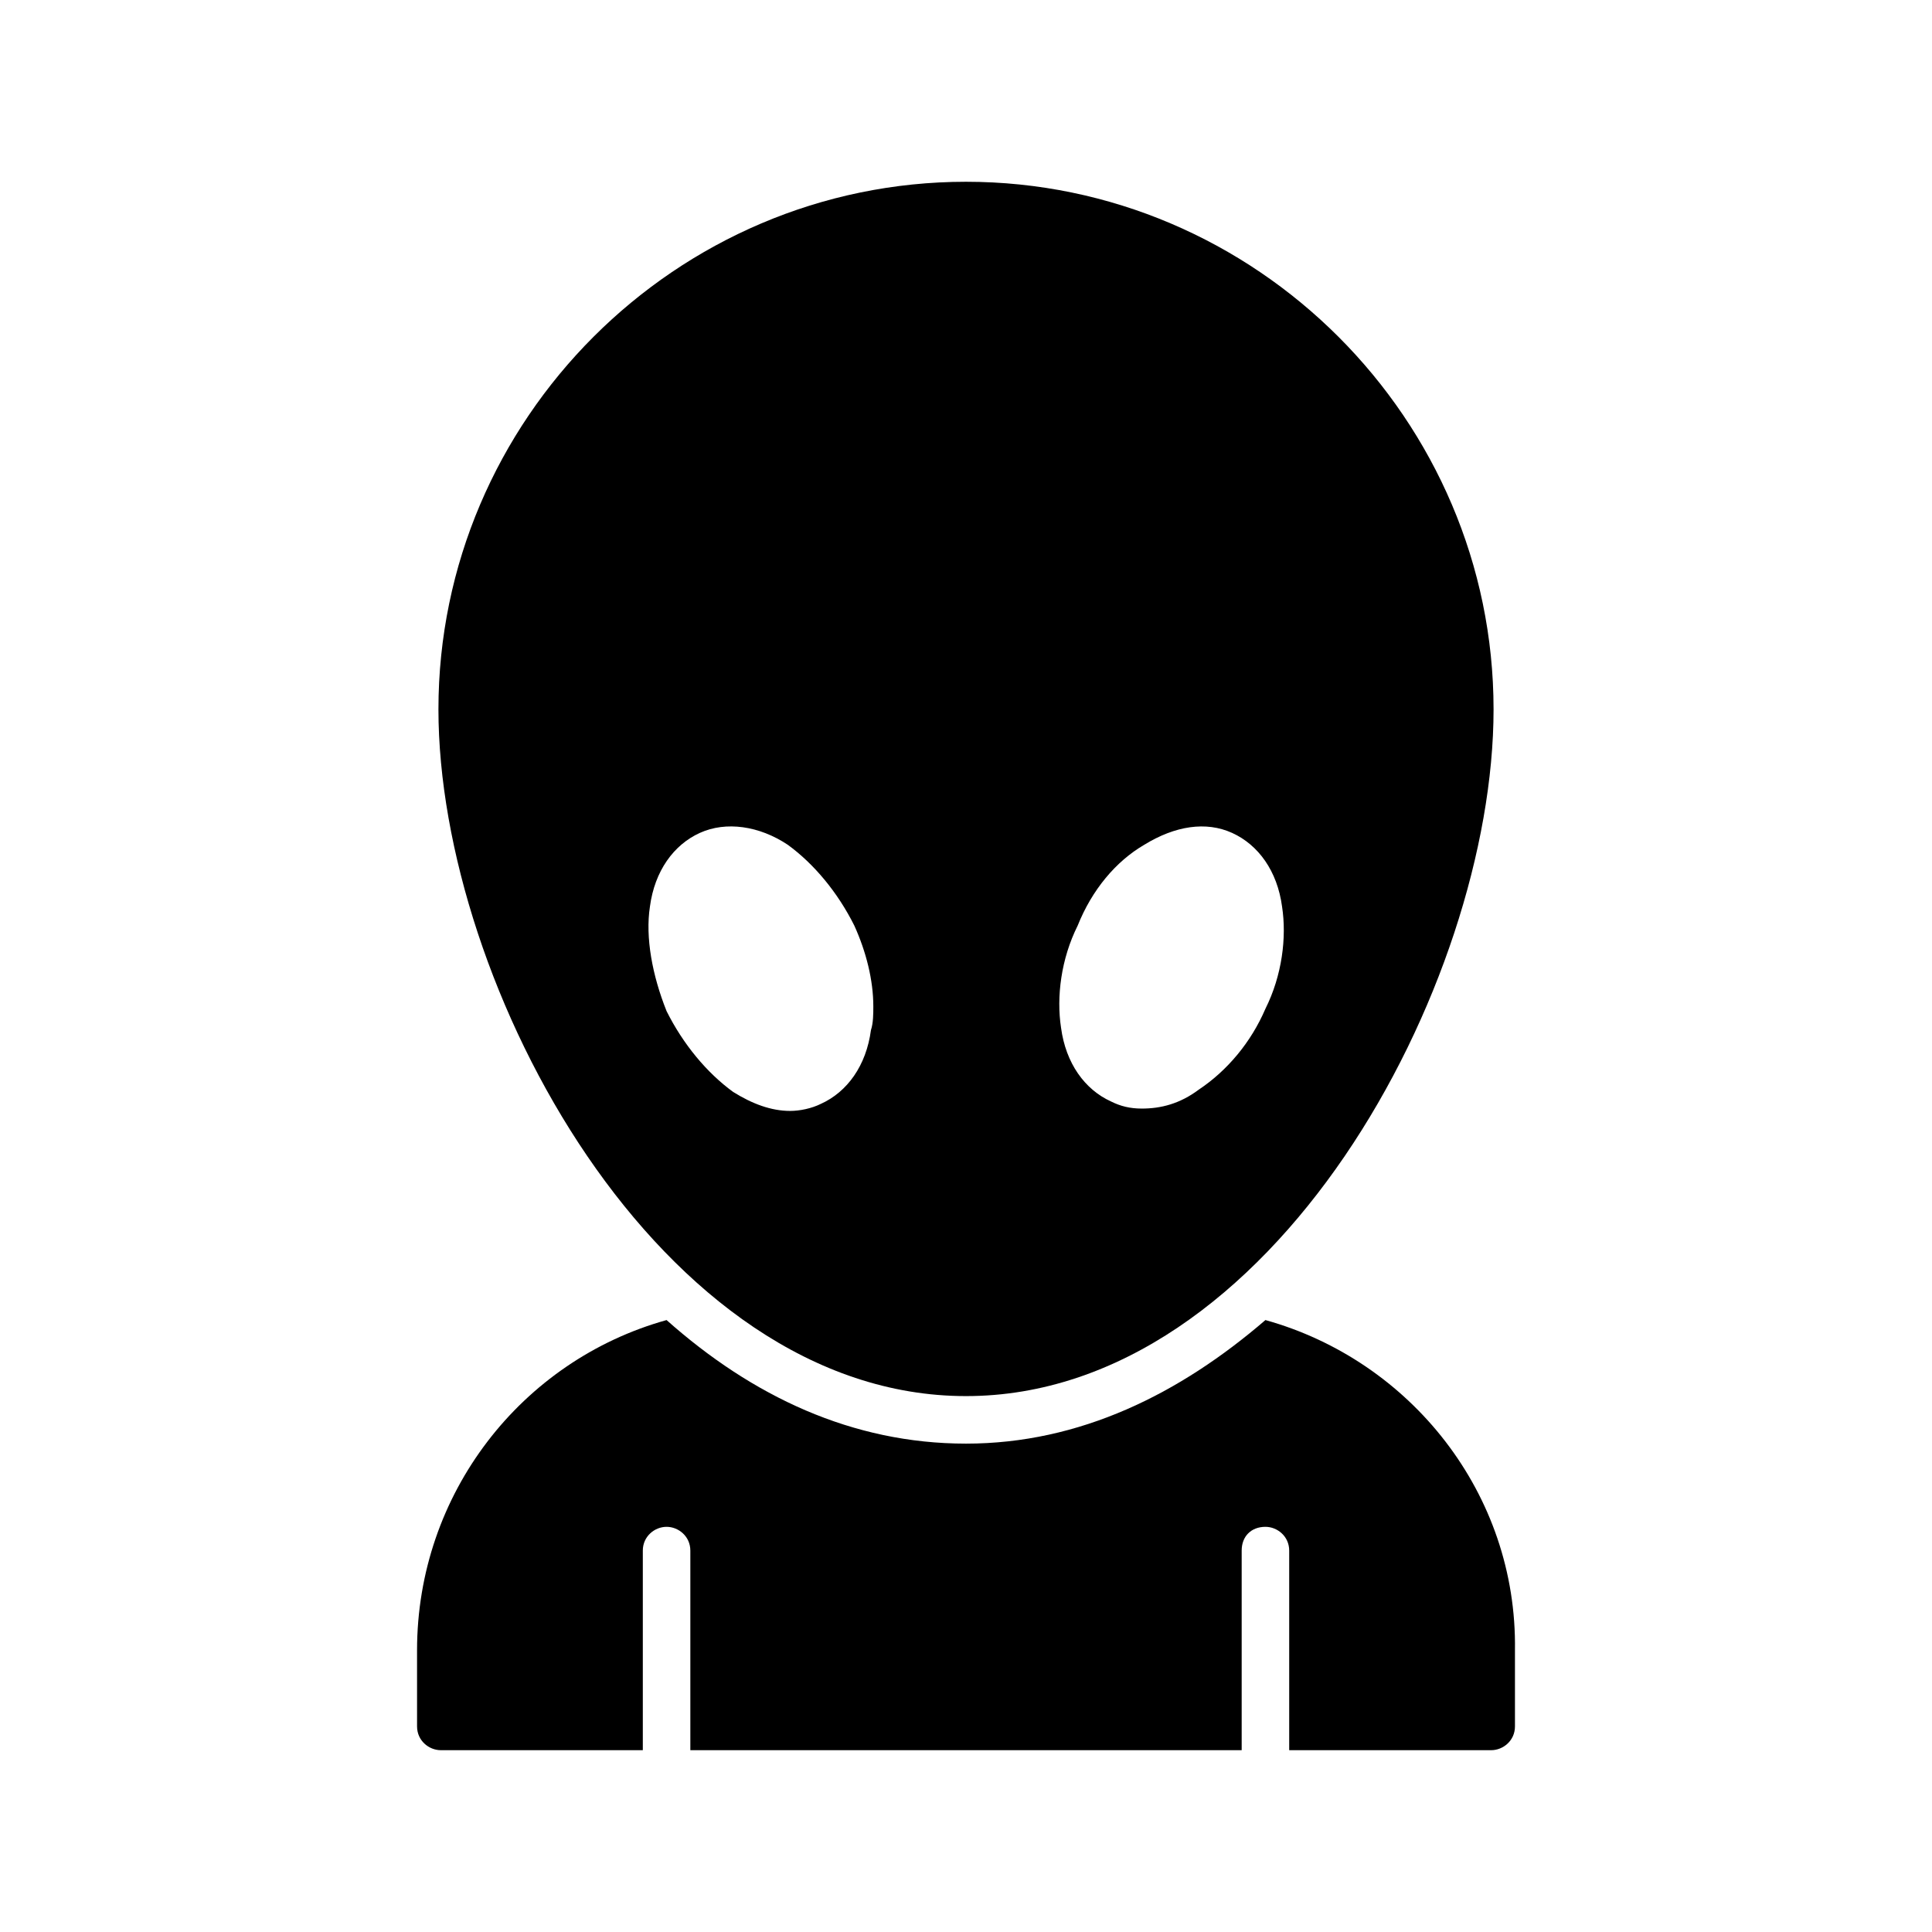
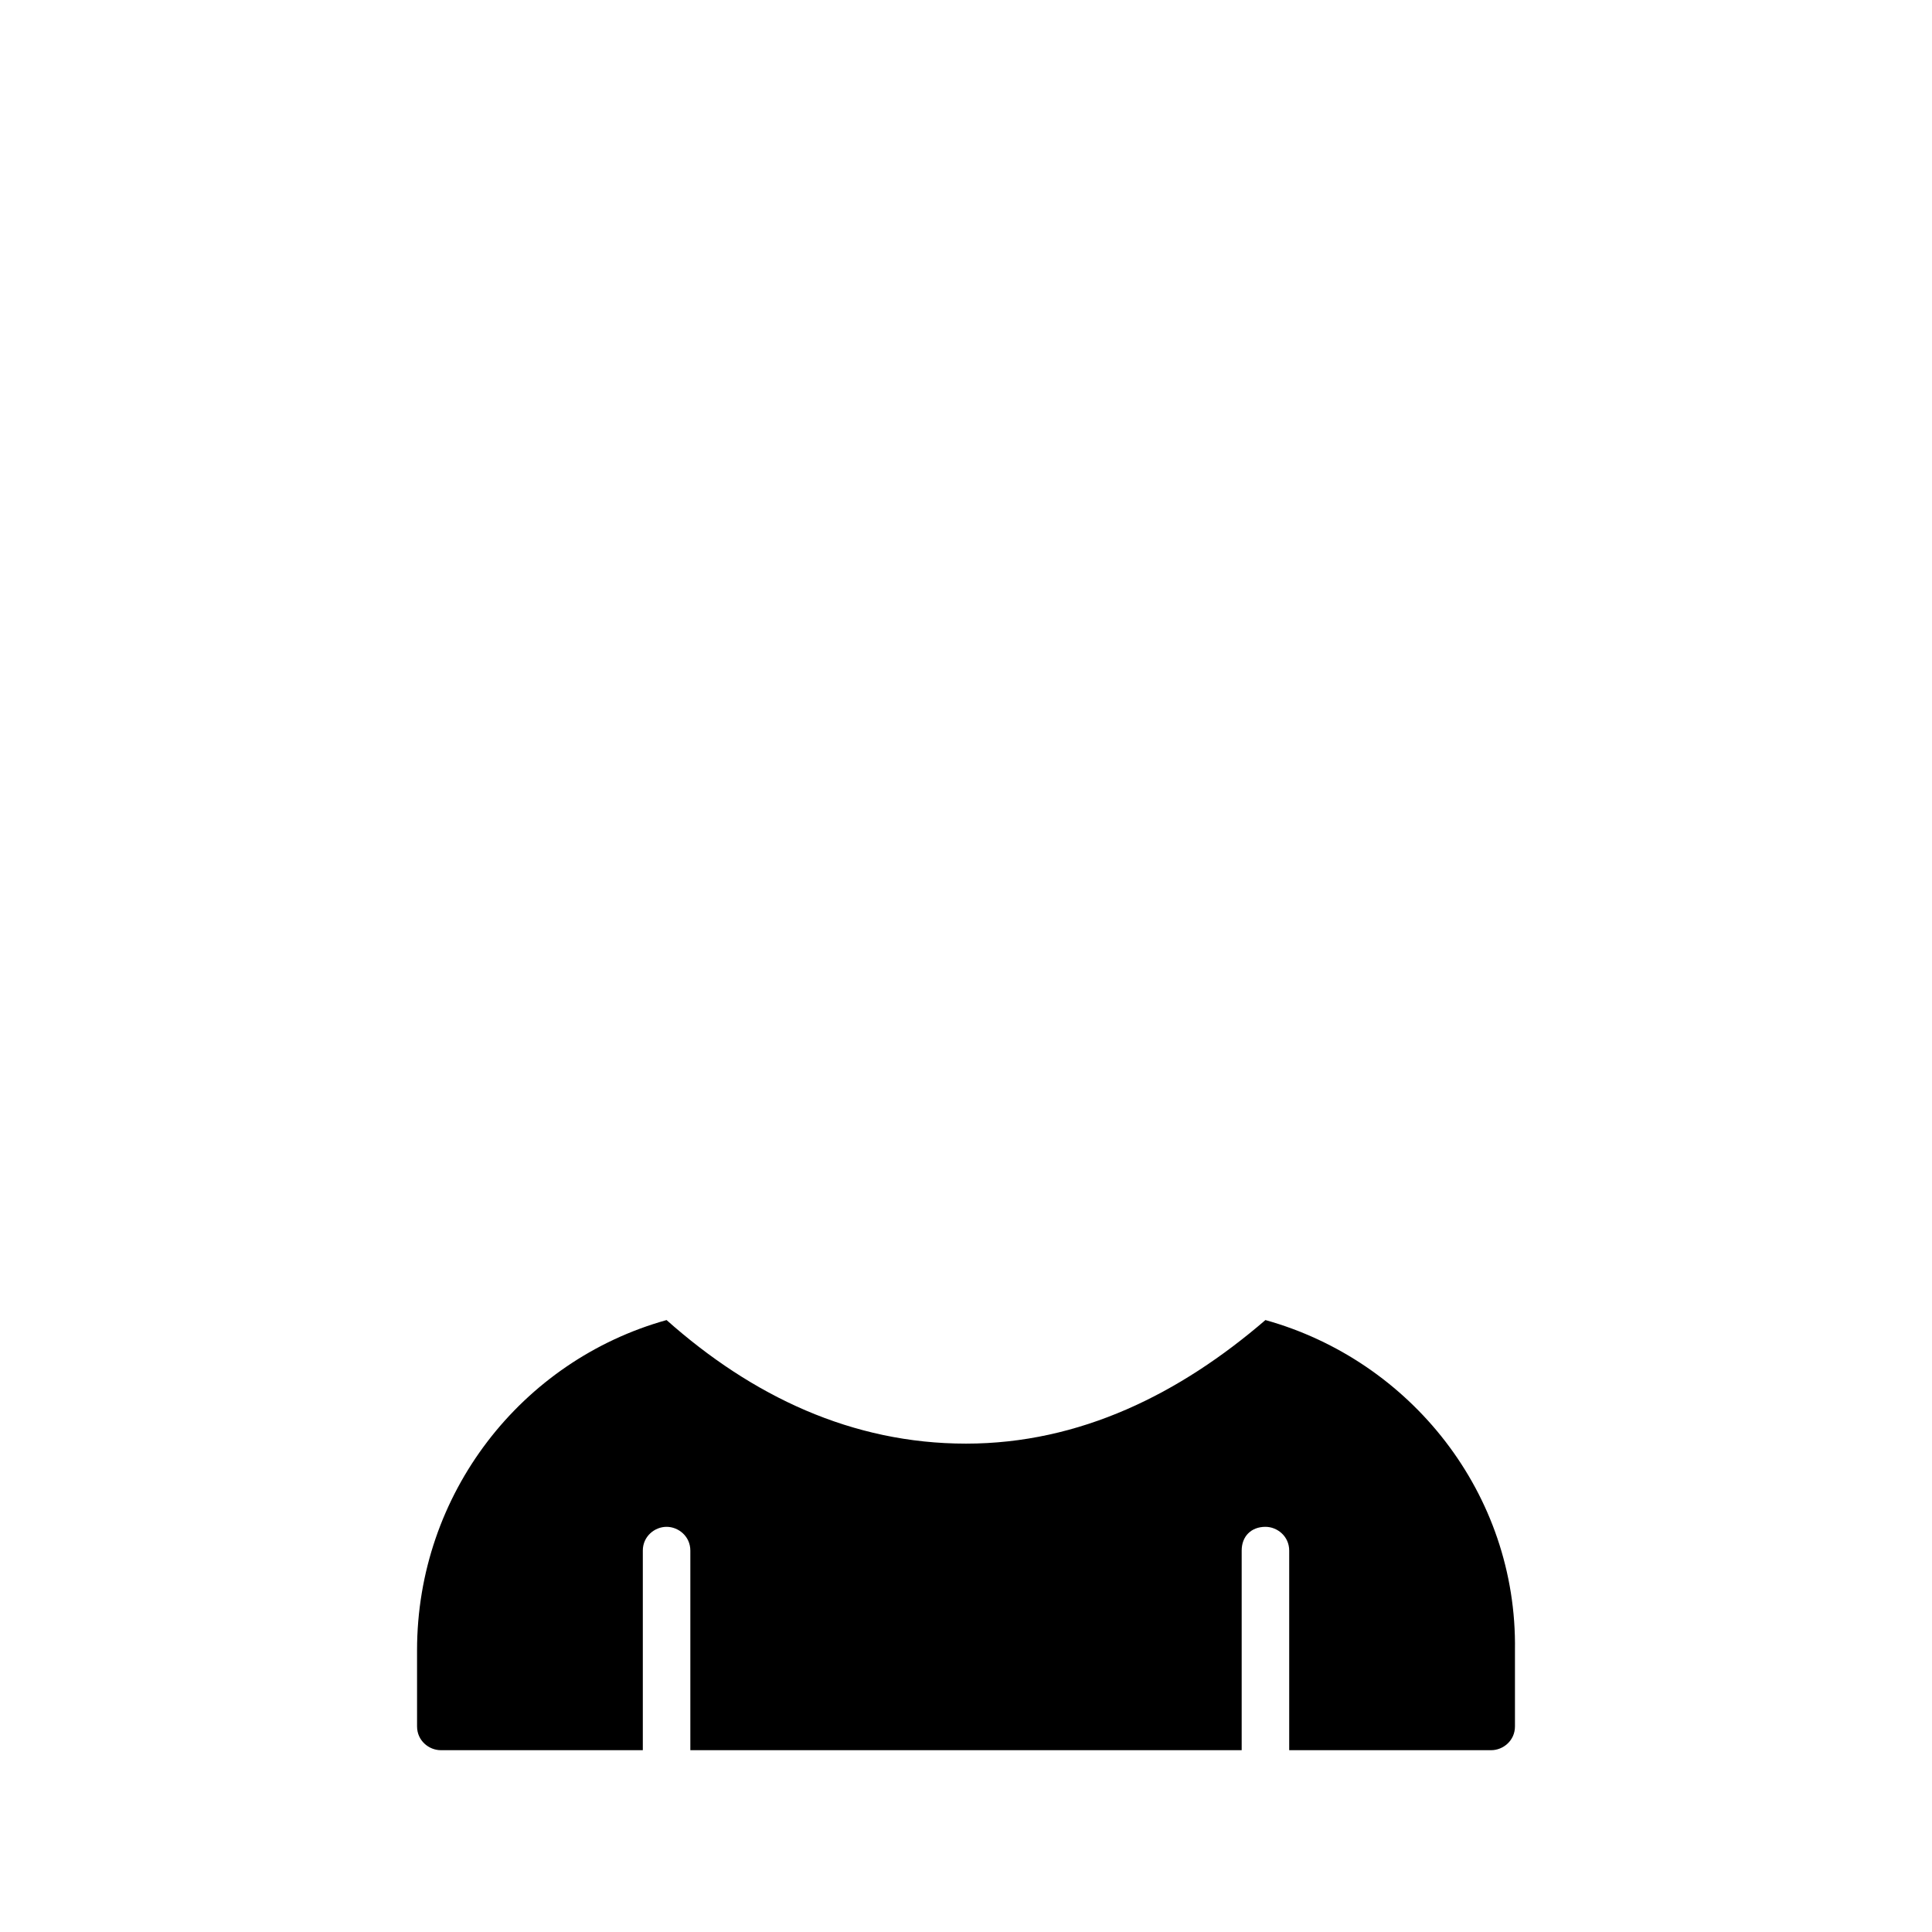
<svg xmlns="http://www.w3.org/2000/svg" fill="#000000" width="800px" height="800px" version="1.1" viewBox="144 144 512 512">
  <g>
    <path d="m479.35 493.83c-22.672 19.523-49.121 32.746-79.352 32.746-30.23 0-56.68-12.594-79.352-32.746-38.414 10.707-66.125 45.973-66.125 87.535l0.004 20.156c0 3.777 3.148 6.297 6.297 6.297h53.531v-52.898c0-3.777 3.148-6.297 6.297-6.297 3.148 0 6.297 2.519 6.297 6.297v52.898h146.11v-52.898c0-3.777 2.519-6.297 6.297-6.297 3.148 0 6.297 2.519 6.297 6.297v52.898h53.531c3.148 0 6.297-2.519 6.297-6.297v-20.152c0.629-41.566-27.707-76.832-66.125-87.539z" />
-     <path d="m400 513.98c81.238 0 139.81-108.95 139.81-182-0.004-76.832-62.98-139.81-139.81-139.81-76.832 0-139.81 62.977-139.81 139.81 0 73.051 58.566 182 139.81 182zm29.598-124.69c3.777-9.445 10.078-17.004 17.633-21.41 8.188-5.039 16.375-6.297 23.301-3.148s11.965 10.078 13.227 19.523c1.258 8.188 0 18.262-4.41 27.078-3.777 8.816-10.078 16.375-17.633 21.41-5.039 3.777-10.074 5.039-15.113 5.039-3.148 0-5.668-0.629-8.188-1.891-6.926-3.148-11.965-10.078-13.227-19.523-1.258-8.188 0-18.262 4.41-27.078zm-113.36-5.039c1.258-9.445 6.297-16.375 13.227-19.523 6.926-3.148 15.742-1.891 23.301 3.148 6.926 5.039 13.227 12.594 17.633 21.41 3.148 6.926 5.039 14.484 5.039 21.41 0 1.891 0 4.41-0.629 6.297-1.258 9.445-6.297 16.375-13.227 19.523-2.519 1.258-5.668 1.891-8.188 1.891-5.039 0-10.078-1.891-15.113-5.039-6.926-5.039-13.227-12.594-17.633-21.41-3.777-9.445-5.668-19.52-4.41-27.707z" />
  </g>
</svg>